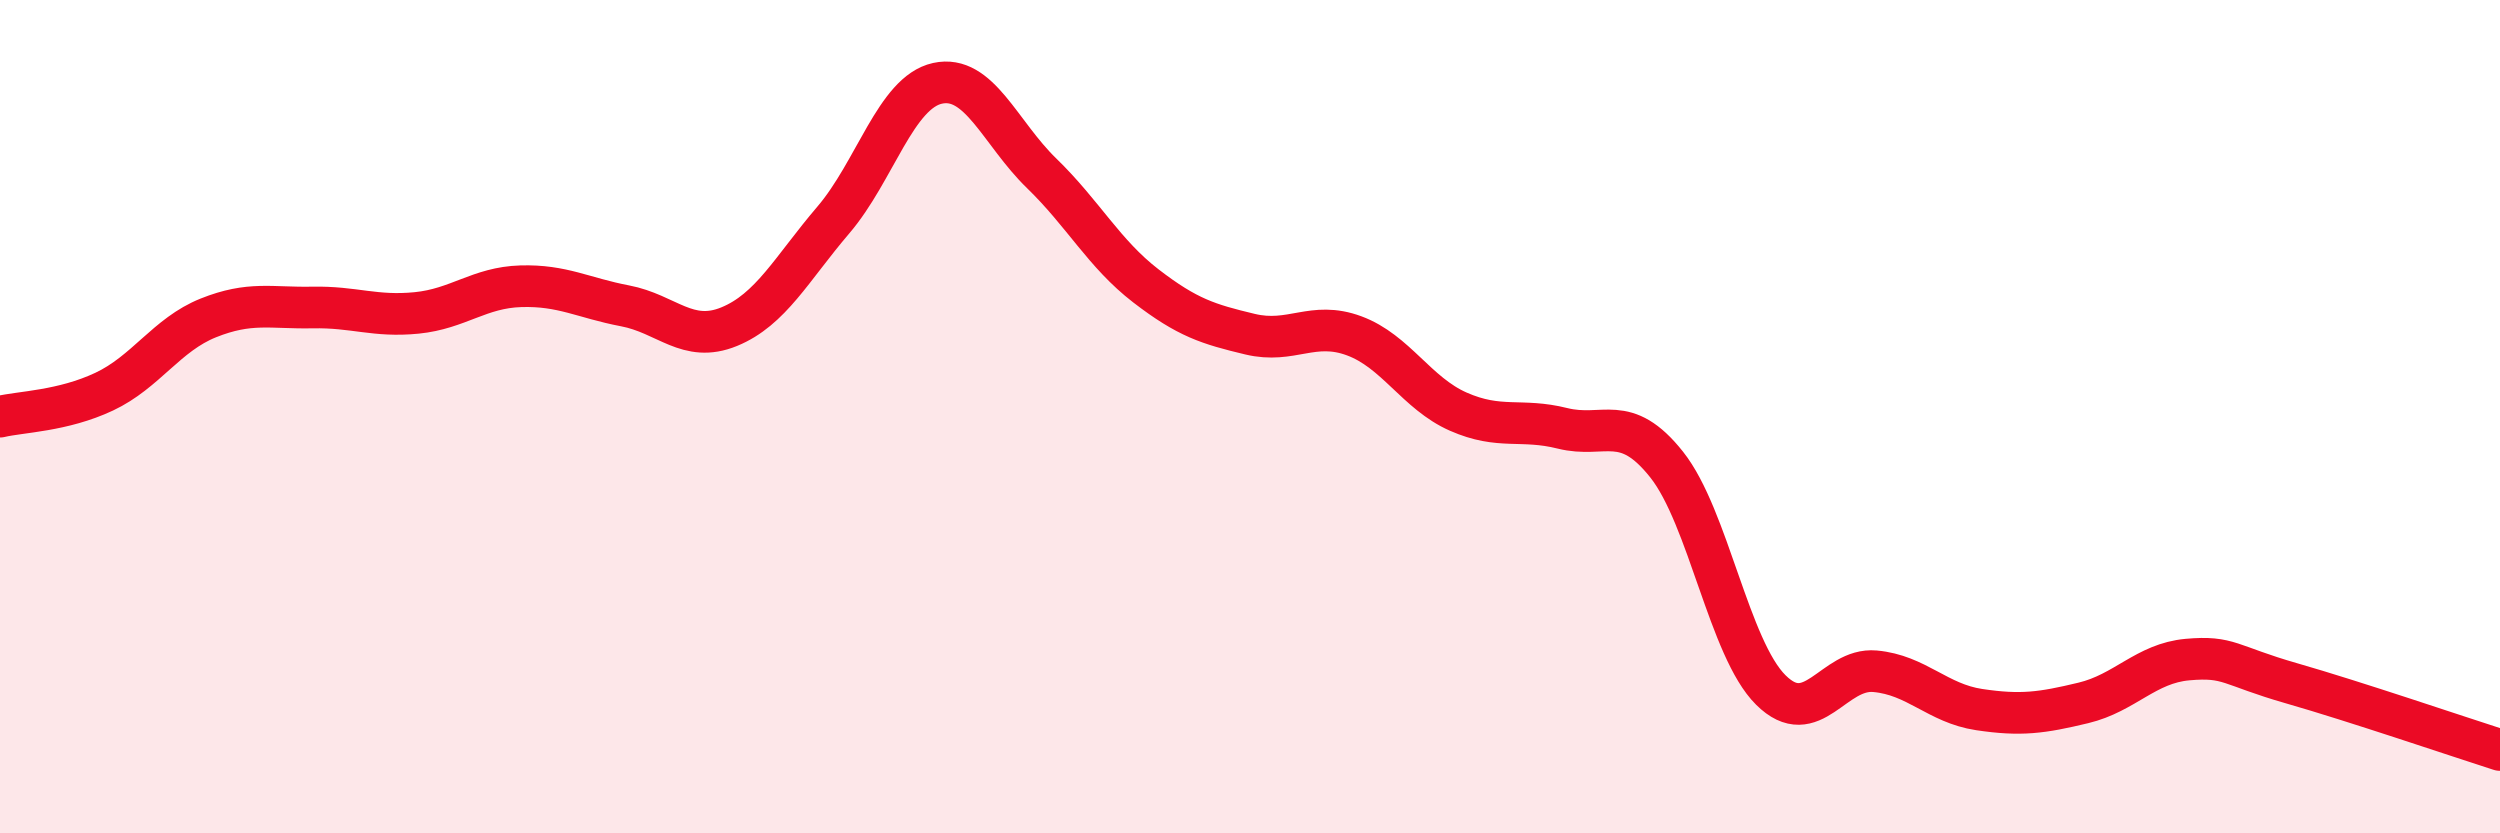
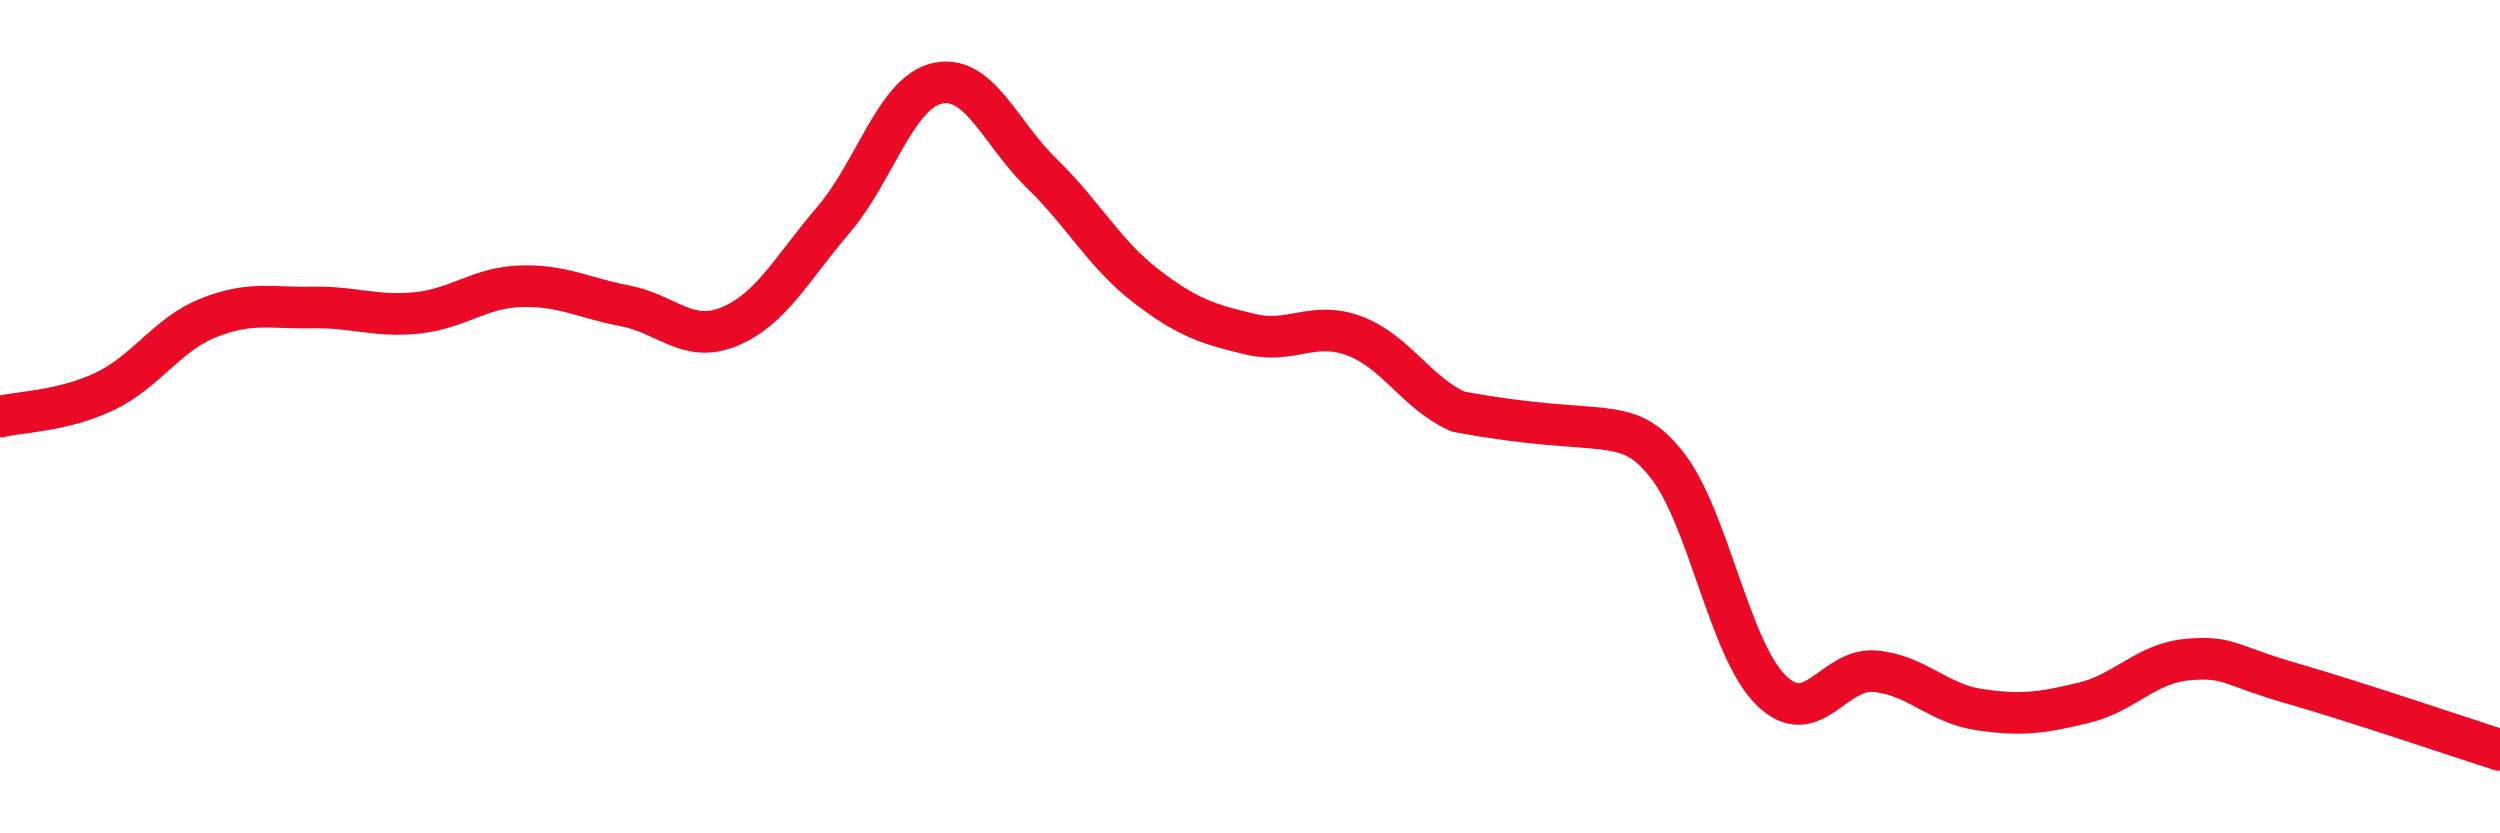
<svg xmlns="http://www.w3.org/2000/svg" width="60" height="20" viewBox="0 0 60 20">
-   <path d="M 0,10 C 0.5,9.88 1.5,9.87 2.5,9.4 C 3.5,8.93 4,8.03 5,7.63 C 6,7.23 6.5,7.4 7.5,7.38 C 8.5,7.36 9,7.61 10,7.51 C 11,7.41 11.5,6.9 12.5,6.87 C 13.5,6.84 14,7.15 15,7.34 C 16,7.53 16.5,8.25 17.5,7.84 C 18.5,7.43 19,6.45 20,5.28 C 21,4.11 21.5,2.22 22.5,2 C 23.5,1.78 24,3.19 25,4.16 C 26,5.13 26.5,6.09 27.5,6.86 C 28.5,7.63 29,7.78 30,8.02 C 31,8.26 31.5,7.69 32.5,8.06 C 33.5,8.43 34,9.44 35,9.88 C 36,10.32 36.5,10.03 37.5,10.28 C 38.5,10.53 39,9.89 40,11.15 C 41,12.41 41.5,15.57 42.5,16.56 C 43.5,17.55 44,16.02 45,16.11 C 46,16.2 46.5,16.88 47.5,17.03 C 48.5,17.18 49,17.11 50,16.87 C 51,16.63 51.5,15.92 52.5,15.83 C 53.5,15.74 53.5,15.97 55,16.4 C 56.5,16.83 59,17.68 60,18L60 20L0 20Z" fill="#EB0A25" opacity="0.1" stroke-linecap="round" stroke-linejoin="round" />
-   <path d="M 0,10 C 0.5,9.88 1.5,9.87 2.5,9.4 C 3.5,8.93 4,8.03 5,7.63 C 6,7.23 6.5,7.4 7.5,7.38 C 8.5,7.36 9,7.61 10,7.51 C 11,7.41 11.5,6.9 12.5,6.87 C 13.5,6.84 14,7.15 15,7.34 C 16,7.53 16.5,8.25 17.5,7.84 C 18.5,7.43 19,6.45 20,5.28 C 21,4.11 21.5,2.22 22.5,2 C 23.5,1.78 24,3.19 25,4.16 C 26,5.13 26.5,6.09 27.5,6.86 C 28.5,7.63 29,7.78 30,8.02 C 31,8.26 31.5,7.69 32.5,8.06 C 33.5,8.43 34,9.44 35,9.88 C 36,10.32 36.5,10.03 37.5,10.28 C 38.5,10.53 39,9.89 40,11.15 C 41,12.41 41.5,15.57 42.5,16.56 C 43.5,17.55 44,16.02 45,16.11 C 46,16.2 46.5,16.88 47.5,17.03 C 48.5,17.18 49,17.11 50,16.87 C 51,16.63 51.5,15.92 52.5,15.83 C 53.5,15.74 53.5,15.97 55,16.4 C 56.5,16.83 59,17.68 60,18" stroke="#EB0A25" stroke-width="1" fill="none" stroke-linecap="round" stroke-linejoin="round" />
+   <path d="M 0,10 C 0.5,9.88 1.5,9.87 2.5,9.4 C 3.5,8.93 4,8.03 5,7.63 C 6,7.23 6.5,7.4 7.5,7.38 C 8.5,7.36 9,7.61 10,7.51 C 11,7.41 11.5,6.9 12.5,6.87 C 13.5,6.84 14,7.15 15,7.34 C 16,7.53 16.5,8.25 17.5,7.84 C 18.5,7.43 19,6.45 20,5.28 C 21,4.11 21.5,2.22 22.5,2 C 23.5,1.78 24,3.19 25,4.16 C 26,5.13 26.5,6.09 27.5,6.86 C 28.5,7.63 29,7.78 30,8.02 C 31,8.26 31.5,7.69 32.5,8.06 C 33.5,8.43 34,9.44 35,9.88 C 38.5,10.53 39,9.89 40,11.15 C 41,12.41 41.5,15.57 42.5,16.56 C 43.5,17.55 44,16.02 45,16.11 C 46,16.2 46.5,16.88 47.5,17.03 C 48.5,17.18 49,17.11 50,16.87 C 51,16.63 51.5,15.92 52.5,15.83 C 53.5,15.74 53.5,15.97 55,16.4 C 56.5,16.83 59,17.68 60,18" stroke="#EB0A25" stroke-width="1" fill="none" stroke-linecap="round" stroke-linejoin="round" />
</svg>